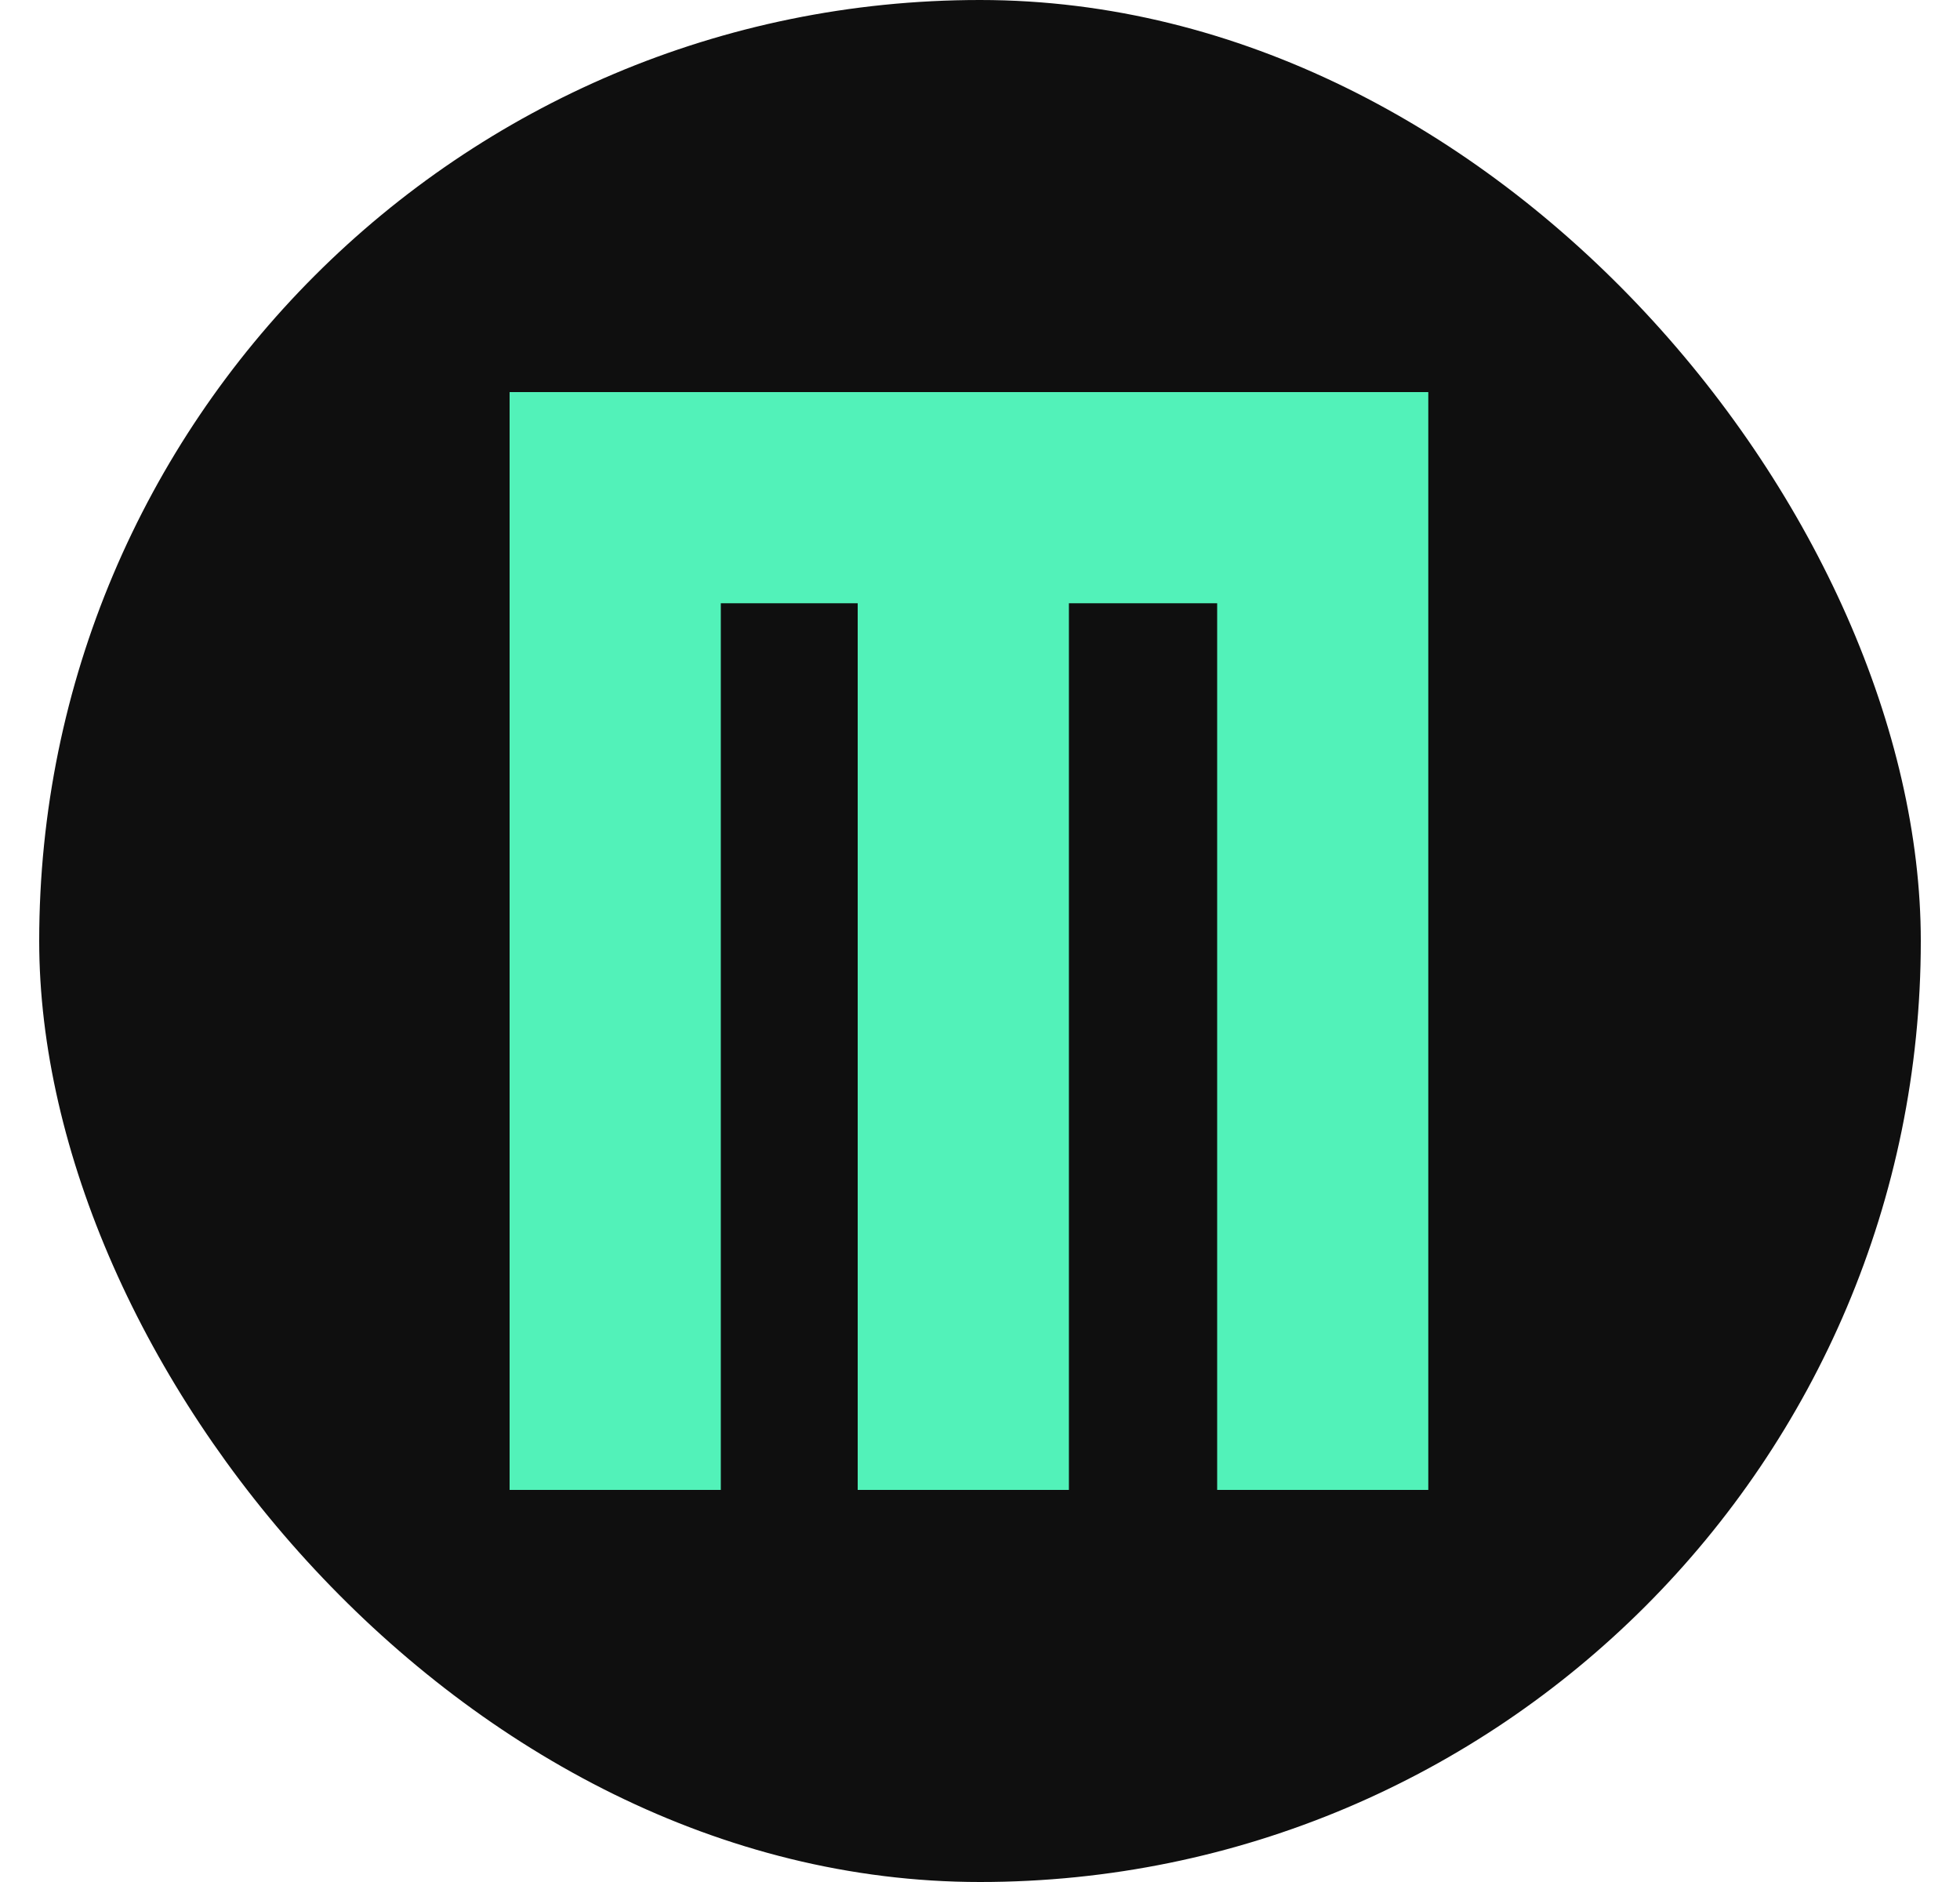
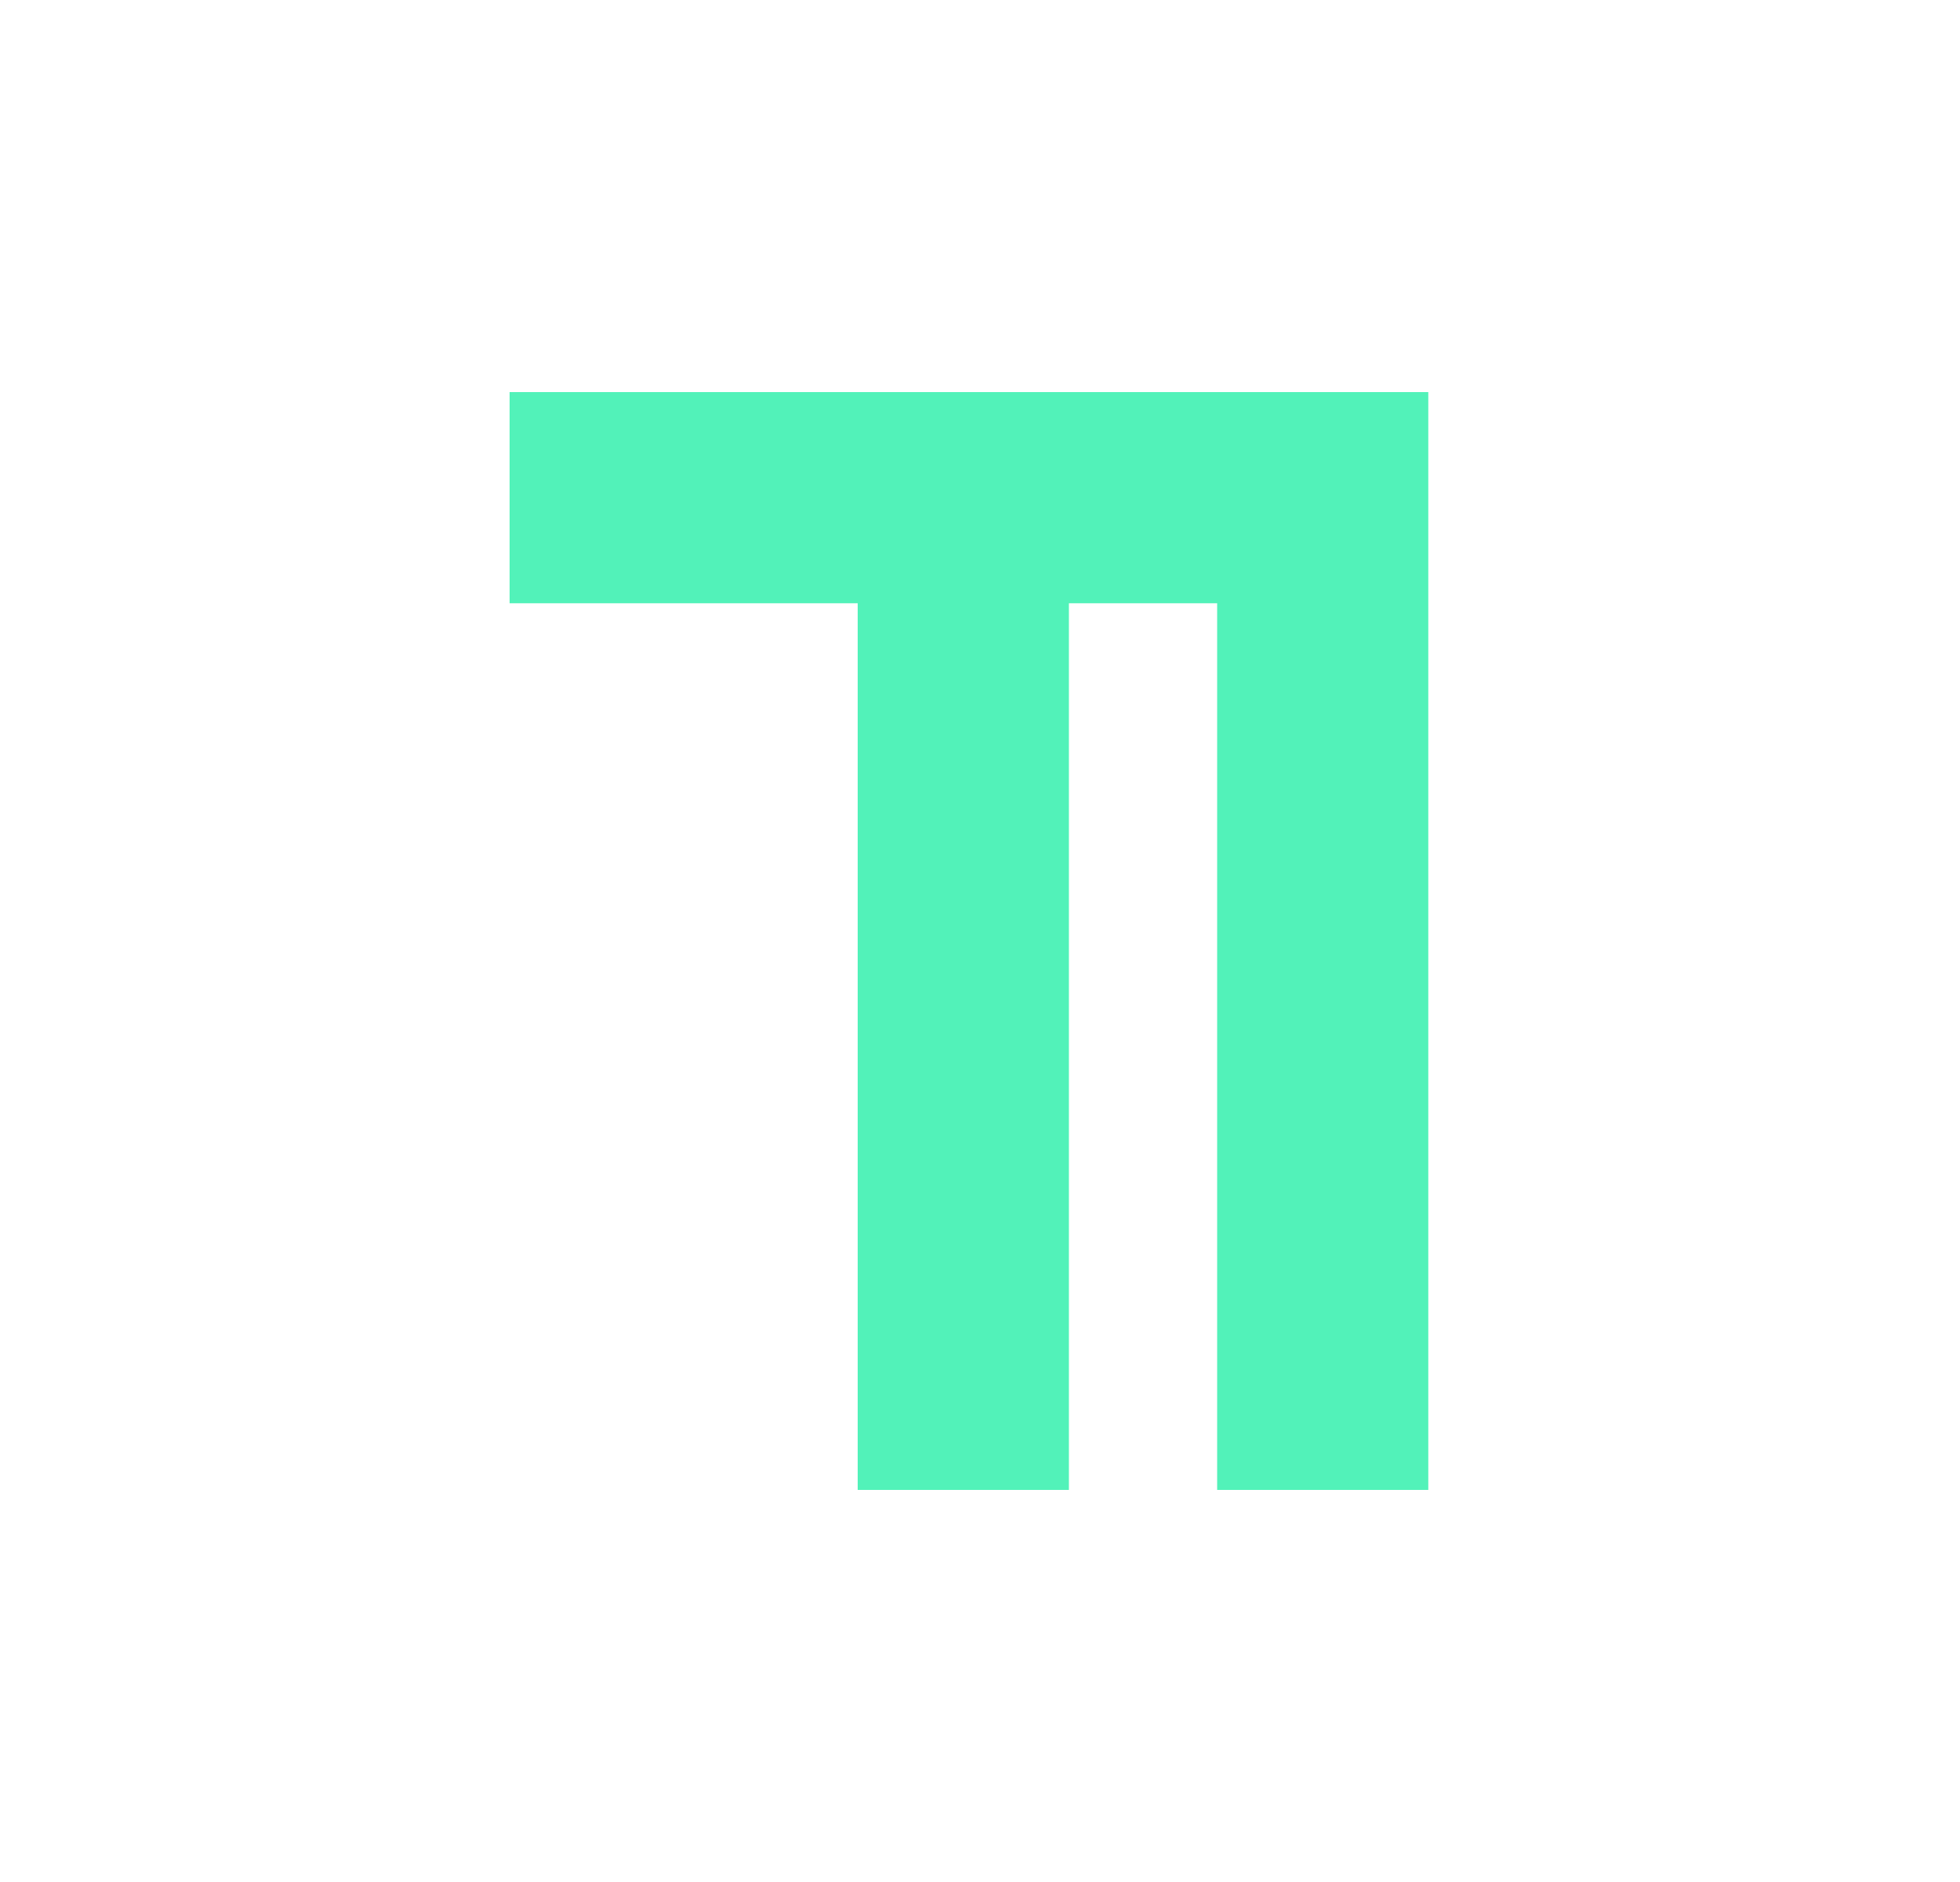
<svg xmlns="http://www.w3.org/2000/svg" width="25" height="24" fill="none">
-   <rect width="24" height="24" x=".5" fill="#0F0F0F" rx="12" />
-   <path fill="#52F2B9" d="M18.218 5v14h-2.693V7.693h-1.891V19H10.94V7.693H9.194V19H6.5V5h11.718Z" />
+   <path fill="#52F2B9" d="M18.218 5v14h-2.693V7.693h-1.891V19H10.94V7.693H9.194H6.5V5h11.718Z" />
</svg>